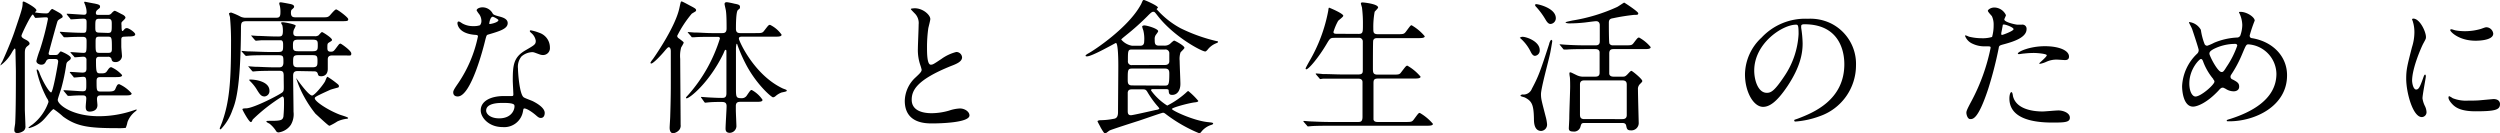
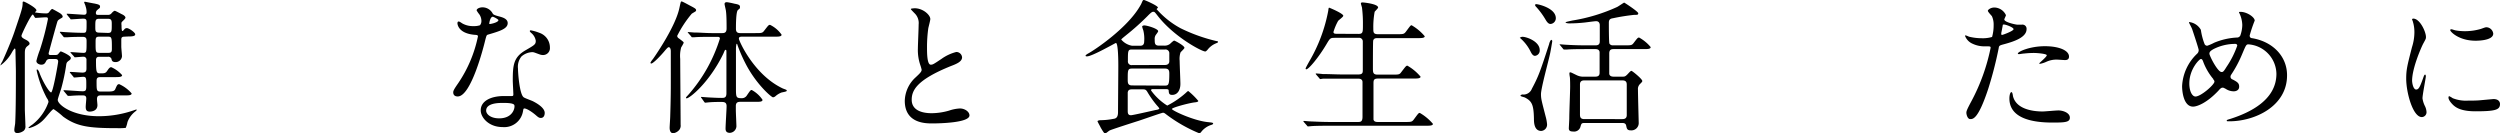
<svg xmlns="http://www.w3.org/2000/svg" viewBox="0 0 432.84 23.09">
  <g id="レイヤー_2" data-name="レイヤー 2">
    <g id="画像">
      <path d="M9.55,9.52a.77.77,0,0,0,.47-.1c.08-.07.4-.52.5-.52s1.75.7,1.75,1.15a.54.54,0,0,1-.27.4c-.43.32-.48.37-.55.87a32.28,32.28,0,0,1-.83,3.93c-.07.3-.62,1.8-.62,2.05,0,.8,2.47,2.82,7.1,2.82a18.41,18.41,0,0,0,6-1c.5-.18.57-.18.57-.1s-.1.15-.17.22a4.13,4.13,0,0,0-1.43,1.9,4.82,4.82,0,0,1-.3,1,10.45,10.45,0,0,1-1.42.05c-5.07,0-7.07-.3-9.42-2a13.63,13.63,0,0,0-1.65-1.3c-.23,0-1.25,1.33-1.5,1.58A5.28,5.28,0,0,1,5,22.19s-.07-.05-.07-.1a4,4,0,0,1,.65-.5,8.39,8.39,0,0,0,2.82-3.94A1.3,1.3,0,0,0,8.12,17a18.65,18.65,0,0,1-1.77-4.78c0-.12,0-.2.07-.2s.25.15.38.5C7.32,14,8.52,16,8.85,16s1.22-5.1,1.22-5.33c0-.42-.27-.45-.5-.45h-1a.61.61,0,0,0-.55.3c-.2.4-.35.68-.87.68-.28,0-.85-.18-.85-.65a14.82,14.82,0,0,1,.6-1.9A45.77,45.77,0,0,0,8.3,3.3C8.3,3,8.15,3,7.87,3S6.3,3.1,6.15,3.1s-.35-.58-.48-.58c-.3,0-1.95,3.43-1.95,3.65s.08.38.73.7c.2.1.67.35.67.68,0,.15-.1.22-.32.4-.43.3-.5.67-.5,1.27,0,1.38,0,8.15,0,9.68,0,.4.1,2.42.1,2.87a1,1,0,0,1-.27.85,2,2,0,0,1-1.1.42c-.45,0-.55-.25-.55-.55s.15-1,.15-1.22c.12-2.15.12-6.57.12-8.87,0-.5-.07-3.1-.07-3.43s0-.57-.15-.57A3.12,3.12,0,0,0,2.1,9,7,7,0,0,1,.05,11.35s0,0,0,0a3,3,0,0,1,.33-.67c.17-.33,1.44-3.18,2.09-5.08C3.77,1.75,3.92,1.32,3.92.52c0-.15,0-.25.18-.25s2.2,1.08,2.2,1.5c0,.08,0,.13-.13.23s-.1.1-.1.15A11.55,11.55,0,0,0,8,2.32.57.57,0,0,0,8.57,2c.35-.45.43-.45.48-.45s1.12.6,1.25.68.55.35.55.65a.25.25,0,0,1-.13.2c-.6.35-.67.4-.77.62S8.42,9.17,8.42,9.22c0,.3.18.3.33.3Zm12-3.17C21,6.35,21,6.6,21,7V8.1c0,.25.12,1.4.12,1.65a1.1,1.1,0,0,1-1.12,1c-.58,0-.66-.3-.7-.57a.59.59,0,0,0-.63-.35H17.3c-.33,0-.68,0-.68.6,0,2.12.08,2.27.75,2.27s.9,0,1.18-.42.45-.65.72-.65A5.51,5.51,0,0,1,21.14,13c0,.35-.5.35-1.35.35H17.4c-.55,0-.68.17-.68.72,0,1.6,0,1.78.73,1.78h.92c.92,0,1.4,0,1.58-.4.3-.68.37-.88.69-.88a6.18,6.18,0,0,1,2.15,1.6c0,.35-.5.35-1.32.35h-4c-.3,0-.68,0-.68.63,0,.17.08.9.08,1.05,0,1.12-1.23,1.12-1.33,1.12-.6,0-.7-.35-.7-.85,0-.22.1-1.22.1-1.42,0-.5-.35-.53-.57-.53a19.68,19.68,0,0,0-2.2.08l-.35,0c-.1,0-.15-.08-.23-.18l-.47-.57a.7.7,0,0,1-.13-.15.09.09,0,0,1,.1-.08c.5,0,2.73.18,3.2.18.65,0,.65-.23.65-1.15,0-1.08,0-1.35-.55-1.35-.22,0-1.32.12-1.5.12s-.12-.07-.22-.17l-.48-.58c-.1-.1-.1-.12-.1-.15s0-.07.08-.07c.35,0,1.8.12,2.1.12.6,0,.7-.27.7-.72V10.4a.51.51,0,0,0-.55-.58c-.23,0-1.28.1-1.43.1s-.1-.07-.2-.17l-.5-.55c-.1-.13-.1-.15-.1-.18s0,0,.08,0c.25,0,1.82.13,2.15.13.57,0,.57-.13.57-2,0-.47-.05-.77-.7-.77-.1,0-1.77,0-2.6.07l-.52,0c-.1,0-.13,0-.23-.15l-.47-.57c-.1-.13-.1-.13-.1-.18s0-.05.07-.05.95.08,1.13.08c.85.05,2,.1,2.8.1.62,0,.62-.08.62-1.78,0-.37,0-.67-.57-.67-.3,0-1.88.12-2.08.12s-.12-.07-.22-.17l-.48-.58c0-.07-.1-.12-.1-.15s0-.07.08-.07c.47,0,2.52.17,2.92.17.15,0,.45,0,.45-.45a3,3,0,0,0-.17-1c0-.12-.25-.62-.25-.72A.15.15,0,0,1,14.72.3s1.5.3,1.68.32c.57.13.92.2.92.5s-.05.23-.5.63a.67.67,0,0,0-.22.52c0,.3.22.3.37.3h1.65a.75.75,0,0,0,.73-.32c.12-.13.37-.38.52-.38s1.17.58,1.3.63.55.3.55.55-.65.7-.68.85a1.41,1.41,0,0,0,0,.47c0,.2,0,1,.14,1s.3-.25.36-.3a.52.52,0,0,1,.44-.2c.35,0,1.43.75,1.43,1.07s-.45.38-1.35.38ZM18.67,5.7c.68,0,.68-.23.68-1.45,0-.65,0-1-.68-1H17.2c-.7,0-.7.25-.7,1.4,0,.7,0,1,.7,1Zm.08,3.45c.45,0,.62-.1.62-.68,0-1.9,0-2.12-.65-2.12H17.2c-.65,0-.65.22-.65,1.1,0,1.52,0,1.7.67,1.7Z" />
-       <path d="M55.65,3c1,0,1.1,0,1.45-.32.17-.18.87-1.05,1.1-1.05S60.29,3,60.29,3.32s-.12.35-1.27.35H42.72c-1,0-1,.28-1,1.45-.07,10.55-1,12.75-1.5,14a9,9,0,0,1-2,3.27.17.17,0,0,1-.18-.15c0-.08.45-1.1.5-1.33C39.67,17.65,40,14.27,40,7.57A46,46,0,0,0,39.82,3c0-.1-.17-.55-.17-.65s.27-.18.37-.18a11.13,11.13,0,0,1,1.7.75,2.34,2.34,0,0,0,1,.15h5c.48,0,.83,0,.83-.87A4.57,4.57,0,0,0,48.45,1a1.52,1.52,0,0,1-.1-.42c0-.15.1-.18.25-.18s1.2.2,1.45.25.87.13.87.5c0,.15-.07.23-.42.53-.1.07-.13.37-.13.52,0,.8.43.8.93.8ZM51.57,12.3c-.65,0-.82.27-.82.85,0,.87.07,5.22.07,6.2a3.6,3.6,0,0,1-.47,2.27,3.09,3.09,0,0,1-2.08,1.3.47.47,0,0,1-.45-.2,5.13,5.13,0,0,0-1.15-1.3c-.07-.05-.55-.25-.55-.38s.23-.12.8-.12c1.75,0,2-.13,2.15-.72a24.29,24.29,0,0,0,.1-2.78c0-.2,0-.72-.3-.72a29.76,29.76,0,0,0-5.12,4c-.15.35-.18.43-.33.43-.32,0-1.45-2.1-1.45-2.2s.15-.17.6-.17c1.35,0,6-2.45,6.33-2.78s.22-.47.22-2.82c0-.73-.15-.9-.77-.9H47.5c-.6,0-2.28,0-3.15.07l-.53.05c-.1,0-.12-.05-.22-.15l-.48-.57c-.12-.13-.12-.13-.12-.18s.07,0,.1,0,.92.08,1.1.08c.72,0,2,.1,3.42.1h.65c.3,0,.8,0,.8-.85,0-1.08,0-1.25-.87-1.25H46.32c-.8,0-2.52,0-3.17.07l-.53.05c-.07,0-.12-.05-.22-.15L41.92,9c-.1-.13-.1-.13-.1-.18s0,0,.08,0,.92.08,1.1.08c.72,0,2.65.1,3.45.1h1.72c.85,0,.85-.28.85-1.18,0-.37,0-.85-.42-.85-1.2,0-2,0-3.25,0-.13,0-1,.08-1,.08a.31.31,0,0,1-.25-.15l-.5-.58c-.1-.12-.1-.12-.1-.17s.05,0,.1,0,.9.07,1.08.07c.72,0,2,.1,3.45.1.65,0,.85-.07.85-1a4.52,4.52,0,0,0-.08-.87c0-.08-.22-.35-.22-.48s.17-.12.27-.12c.3,0,2.25.35,2.25.6a5.2,5.2,0,0,1-.3.65,1.51,1.51,0,0,0-.12.57c0,.6.37.6.87.6h2.83a1.08,1.08,0,0,0,.67-.15c.08-.07.48-.57.6-.57s1.73,1,1.73,1.35c0,.15-.05.17-.5.45-.28.17-.3.25-.3.87,0,.38,0,.73.57.73s.55-.13,1.4-1.23a.41.41,0,0,1,.3-.17c.12,0,1.87,1.22,1.87,1.7s-.12.35-1.29.35h-2c-.7,0-.78.35-.78.72,0,.2,0,1.35,0,1.6,0,1.28-1,1.28-1.13,1.28-.5,0-.52-.18-.6-.43-.12-.42-.45-.42-.72-.42ZM45.8,16.7c-.6,0-.85-.4-1.45-1.38a7.55,7.55,0,0,0-.93-1.15c-.07-.07-.27-.25-.27-.32s.1-.08.17-.08c1.08,0,3.33.4,3.33,1.93A.93.93,0,0,1,45.8,16.7Zm5.8-9.83c-.83,0-.88.3-.88,1s0,1,.88,1h2.55c.82,0,.87-.28.87-1s0-1-.87-1Zm0,2.68c-.85,0-.85.3-.85,1.22,0,.68.17.88.85.88h2.5c.87,0,.87-.35.87-1.15s-.12-.95-.87-.95Zm6.69,5.67c-.29.08-.87.23-1.12.33-2.65,1.2-2.67,1.27-2.67,1.47,0,.53,2.2,2,4.25,2.8.22.1,1.52.45,1.52.6s-.23.15-.3.15a5.41,5.41,0,0,0-1.55.45,10.4,10.4,0,0,1-1.35.75.34.34,0,0,1-.2-.08c-.42-.3-1.77-1.57-2.25-2a19.66,19.66,0,0,1-1.9-2.83,17.48,17.48,0,0,1-1.42-3.25s0-.07,0-.07,2.08,3,2.73,3c.4,0,1.75-1.62,2.22-2.4.08-.12.3-.85.45-.85a14.48,14.48,0,0,1,1.3.9c.62.48.68.53.68.75S58.47,15.17,58.29,15.22Z" />
      <path d="M83.35,3.6A2.07,2.07,0,0,0,83,2.5a4.89,4.89,0,0,1-.48-.7c0-.3.53-.53,1-.53a2,2,0,0,1,1.8,1.1c.12.18.37.28,1.12.48C87,3,87.9,3.25,87.9,4c0,1-1.4,1.4-3.43,2-.22.07-.25.15-.47,1-.3,1.25-2.45,9.7-4.75,9.7-.68,0-.78-.45-.78-.7s.08-.47.83-1.55a22.44,22.44,0,0,0,3.45-8.15c0-.22-.18-.25-.55-.27-3-.25-3-2-3-2s0-.3.17-.3.18,0,.68.33A3.72,3.72,0,0,0,82,4.52a3.1,3.1,0,0,0,1.1-.15A1.15,1.15,0,0,0,83.35,3.6Zm7.2,15.65A3.28,3.28,0,0,1,87,22c-2.37,0-3.77-1.65-3.77-2.9,0-1.62,1.77-2.47,4-2.47l1.3,0c.23,0,.35,0,.35-.28s-.1-2.05-.1-2.4c0-2.75.15-4.07,2.25-5.27,1.55-.9,1.73-1,1.73-1.63a2.18,2.18,0,0,0-.7-1.27c-.23-.2-.33-.3-.33-.4s.08-.13.18-.13a8.06,8.06,0,0,1,1.47.43,2.68,2.68,0,0,1,1.83,2.55,1.19,1.19,0,0,1-1.18,1.3,1.69,1.69,0,0,1-.57-.1c-1-.35-1-.4-1.35-.4a3,3,0,0,0-1.83.75,2.83,2.83,0,0,0-.6,2.07c0,.63.25,4.5,1,5,.23.17,1.4.57,1.63.7.52.27,2,1.07,2,2,0,.42-.17.87-.67.87-.25,0-.4-.07-.78-.4-.67-.6-1.82-1.37-2.17-1.22C90.6,18.9,90.6,19,90.55,19.25ZM87,17.82c-.58,0-2.83,0-2.83,1.33,0,.6.75,1.34,2.25,1.34,2.43,0,2.78-1.89,2.63-2.29S87.52,17.82,87,17.82Zm-.68-14.3c0-.17-.87-.62-1-.62-.43,0-.6,1-.6,1.1a.25.25,0,0,0,0,.15C84.77,4.22,86.27,3.9,86.27,3.52Z" />
      <path d="M115.12,8.77c-.6.73-2,2.23-2.37,2.23a.14.14,0,0,1-.13-.15,2.94,2.94,0,0,1,.43-.63c.7-1,3.9-5.7,4.57-8.8.25-1.15.25-1.17.4-1.17s1.43.72,1.5.75c.7.37,1,.52,1,.75s-.08.2-.75.62a19.34,19.34,0,0,0-2.53,3.85.61.61,0,0,0,.33.45c.72.55.8.6.8.75a6,6,0,0,1-.43.78,5.5,5.5,0,0,0-.17,2c0,1.63.07,9.6.07,11.4a1.18,1.18,0,0,1-.22.87,1.69,1.69,0,0,1-1.05.6c-.63,0-.63-.8-.63-.95,0-.3.1-1.69.1-2,.13-4.22.1-4.92.1-11.25,0-.55-.22-.7-.35-.7S115.5,8.32,115.12,8.77ZM121.47,17c-.1-.12-.1-.12-.1-.17s0-.05.08-.05,1.27.1,1.47.1c1,.05,1.4.07,2.08.07.45,0,.77-.07.77-.8,0-1.12,0-6.05,0-7.07,0-.28,0-.45-.13-.45s-.12,0-.42.7c-2.48,5.07-5.85,7.7-6.35,7.7a.12.12,0,0,1-.1-.13c0-.07.25-.32.37-.45a26.59,26.59,0,0,0,5.5-9.77c0-.3-.27-.3-.42-.3H123c-.58,0-2.1,0-2.78.07l-.35,0c-.1,0-.12,0-.22-.17l-.48-.55c-.1-.13-.1-.15-.1-.18s0,0,.08,0,.95.08,1.12.08c.9,0,2,.1,2.93.1h1.87c.43,0,.73-.15.73-.8s0-2.18-.1-2.93c0-.22-.25-1.12-.25-1.32s.15-.3.37-.3,1.13.2,1.3.25c.65.12,1,.2,1,.55s-.05.27-.37.57-.33,2.5-.33,3.23c0,.5.18.75.73.75h2.57c1.15,0,1.28,0,1.6-.43.68-.87.75-1,1-1a5.22,5.22,0,0,1,2,1.7c0,.35-.52.35-1.35.35h-5.49c-.25,0-.55,0-.55.35s2.6,6.25,7.57,8.6c.1.05.55.2.62.25a.2.2,0,0,1,.1.17c0,.15-.77.25-.92.3a3.46,3.46,0,0,0-1,.6.78.78,0,0,1-.46.23c-.27,0-3-2.33-4.84-6a26.85,26.85,0,0,1-1.3-3c0-.07-.08-.27-.15-.27s-.13.6-.13.77c0,1.08,0,5.83,0,6.8,0,1.68,0,1.85,1,1.85a1,1,0,0,0,.85-.42c.6-.88.68-1,.88-1a5.21,5.21,0,0,1,1.87,1.7c0,.35-.47.35-1.25.35h-2.65c-.65,0-.72.4-.72.73v.7c0,.45.1,2.44.1,2.84A1.2,1.2,0,0,1,126.37,23c-.6,0-.75-.33-.75-.73,0-.6.18-3.32.18-3.89,0-.73-.48-.73-1-.73s-1.38,0-2.2.08l-.48.05c-.1,0-.12-.05-.2-.15Z" />
      <path d="M158.5,13.42c.75-.7,1.07-1,1.07-1.35a6.21,6.21,0,0,0-.22-.77,8.06,8.06,0,0,1-.43-2.93c0-.57.13-3.47.13-4.12a2.35,2.35,0,0,0-.75-2c-.53-.55-.6-.62-.6-.7s.6-.12.67-.12c1.43,0,2.7,1.15,2.7,1.87,0,.23-.3,1.35-.35,1.6a23.7,23.7,0,0,0-.22,3.3c0,.95,0,3,.65,3,.35,0,.5-.1,1.85-1A7.59,7.59,0,0,1,165.57,9a1,1,0,0,1,1,.93c0,.75-1,1.15-1.92,1.5-5.95,2.4-6.8,4.22-6.8,5.85s1.45,2.32,3.47,2.32a11.18,11.18,0,0,0,3-.45,6.75,6.75,0,0,1,1.88-.37c.85,0,1.65.57,1.65,1.2,0,1.27-5.1,1.39-6.43,1.39-1.15,0-4.77,0-4.77-3.92A5.67,5.67,0,0,1,158.5,13.42Z" />
      <path d="M197.37,7.92c.23,0,.73,0,.73-.75a6,6,0,0,0-.15-1.9,5.38,5.38,0,0,1-.2-.65c0-.17.25-.22.37-.22.48,0,2.4.57,2.4,1,0,.15-.42.63-.47.75a1.17,1.17,0,0,0-.13.65c0,.68,0,1.1.75,1.1h.9a1.52,1.52,0,0,0,1-.3c.1-.1.6-.57.72-.57s1.78.87,1.78,1.25c0,.15-.6.67-.68.8a3.54,3.54,0,0,0-.15,1.45c0,.65.13,3.45.13,4,0,1-.45,1.9-1.43,1.9-.55,0-.57-.32-.6-.75,0-.25-.25-.25-.67-.25h-2.1c-.1,0-.28,0-.28.23a10,10,0,0,0,2.8,2.62A14.93,14.93,0,0,0,205.4,16c.07-.08.22-.23.35-.23a12.53,12.53,0,0,1,1.72,1.7c0,.18-.4.23-.57.25-.9.08-4,.9-4,1.15s3.67,2,6.19,2.27c.75.08.95.1.95.25s-.3.23-.37.25a3.6,3.6,0,0,0-1.58,1.05c-.25.33-.32.38-.47.38A25.61,25.61,0,0,1,202,19.87c-.35-.27-.45-.35-.65-.35s-3.58,1.2-4.28,1.42-4.7,1.5-4.95,1.65-.62.5-.77.5-.25-.1-.78-1c-.07-.18-.55-1-.55-1.1s.3-.18.53-.18a12.26,12.26,0,0,0,2.32-.25c.68-.09.7-.79.7-1.22,0-.9.05-6.65.05-7.9,0-.6,0-4-.42-4-.1,0-4.1,2.32-5,2.32-.1,0-.25,0-.25-.12s.36-.33.45-.38c1-.52,6.93-4.45,9.1-8.42.08-.1.28-.63.35-.73a.24.24,0,0,1,.2-.12c.13,0,2.43,1,2.43,1.32,0,.05-.23.23-.23.28a15.12,15.12,0,0,0,4.15,3.3,29,29,0,0,0,6.2,2.22c.1,0,.27,0,.27.15s-.15.15-.42.28a3.49,3.49,0,0,0-1.4,1.1c-.25.25-.28.27-.4.27-.58,0-5.4-2.52-8.25-6.22-.47-.6-.52-.65-.7-.65s-.3,0-1.05.77A43,43,0,0,1,195,6.07c-.17.15-.87.68-.87.78A3.15,3.15,0,0,0,196,7.92Zm4.3,6.9c.63,0,.78-.1.78-2,0-.45,0-.95-.73-.95H196c-.75,0-.75.3-.75,1.87,0,.58,0,1.05.75,1.05Zm.05-3.57c.4,0,.73-.2.73-.63V9.27a.65.65,0,0,0-.73-.7H196c-.72,0-.72.2-.72,2a.63.63,0,0,0,.72.7ZM196,15.47c-.42,0-.67.08-.75.53,0,.1,0,2.8,0,3.15s0,.8.55.8c.35,0,3.7-.78,4.4-.93.12,0,.52-.1.52-.25a3.11,3.11,0,0,0-.4-.5A16.69,16.69,0,0,1,198.7,16c-.25-.45-.4-.53-.83-.53Z" />
      <path d="M235.2,5.87c.77,0,.77-.3.77-1.55a22.18,22.18,0,0,0-.15-2.92c0-.13-.2-.68-.2-.8s.1-.18.28-.18,2.7.25,2.7.88c0,.15-.53.62-.6.75a14.45,14.45,0,0,0-.23,2.87c0,.65,0,1,.8,1h3.23c1.15,0,1.27,0,1.6-.42.75-1,.82-1.13,1-1.13a8.6,8.6,0,0,1,2.27,1.9c0,.33-.58.33-1.32.33h-6.85c-.28,0-.63,0-.75.42-.05.2-.05,4.1-.05,4.83s.05,1.07.82,1.07h2.48c1.17,0,1.3,0,1.6-.42.77-1,.85-1.13,1.07-1.13a8.49,8.49,0,0,1,2.28,1.9c0,.33-.58.33-1.35.33H238.6c-.73,0-.8.25-.8.85,0,.75,0,6.12,0,6.25.1.37.4.42.8.42h4.57c1.15,0,1.28,0,1.6-.42.75-1,.82-1.15,1.05-1.15a8.57,8.57,0,0,1,2.27,1.89c0,.33-.57.33-1.32.33h-16.6c-2.2,0-2.92.05-3.15.07l-.55.05c-.07,0-.12-.05-.19-.15l-.5-.57c-.11-.13-.11-.13-.11-.18s0-.05.11-.05.92.08,1.09.08c1.23.05,2.25.1,3.43.1h4.77c.45,0,.83,0,.83-.9v-6c0-.3-.15-.6-.73-.6H232.3c-2.2,0-2.93,0-3.15,0s-.45.07-.53.07-.15-.07-.22-.17l-.5-.58c-.08-.1-.1-.12-.1-.15s0-.07.1-.07.92.07,1.1.1c1.22,0,2.25.07,3.42.07h2.78c.75,0,.75-.37.75-.77V7.2a.63.63,0,0,0-.73-.65H231.1c-.78,0-.83.07-1.45,1.12C228.27,10,226.57,12,226.17,12c-.09,0-.12-.07-.12-.15s.4-.8.62-1.2a27.14,27.14,0,0,0,3.3-8.8c.05-.47.1-.52.15-.52s2.45,1,2.45,1.4c0,.2-.8.75-.9.9a9.48,9.48,0,0,0-.8,1.9c0,.32.3.32.63.32Z" />
      <path d="M263.58,6.37c.77,0,3,.83,3,2.3a.92.92,0,0,1-.82,1c-.25,0-.48-.18-.73-.68a7.37,7.37,0,0,0-1.9-2.45S263.38,6.37,263.58,6.37Zm.09,10a1.56,1.56,0,0,0,1.55-1c1.15-2.15,1.45-3,3-7.77,0-.15.25-.7.35-.7a.23.23,0,0,1,.18.25c0,.07-.33,2-.38,2.15-.22,1.1-1.57,5.95-1.57,7,0,.82.1,1.12.82,3.92a7,7,0,0,1,.23,1.27,1.09,1.09,0,0,1-1,1.18c-1.25,0-1.27-1.5-1.27-2.15-.05-2.37-.35-3-1.53-3.62-.12-.08-.8-.2-.8-.33S263.52,16.35,263.67,16.35ZM266,.72c.32,0,3.37.68,3.37,2.43a1,1,0,0,1-.9,1c-.22,0-.47-.08-.82-.65a13,13,0,0,0-1.75-2.38.32.32,0,0,1-.1-.17C265.75.87,265.77.72,266,.72Zm10.2,12.55c.75,0,.75-.45.75-.75,0-.47,0-3.45,0-3.52-.05-.3-.25-.5-.72-.5h-1.7c-2.2,0-2.93.05-3.18.07l-.52,0c-.08,0-.13,0-.23-.15l-.47-.57c-.1-.13-.1-.13-.1-.18s0,0,.07,0,1,.08,1.1.08c1.23.07,2.25.1,3.43.1h1.55c.3,0,.8,0,.8-.68V4.37c0-.32-.13-.7-.63-.7-.35,0-1.87.23-2.2.25a24.47,24.47,0,0,1-2.47.13c-.35,0-.63-.1-.63-.18s1-.27,1.2-.32A29.87,29.87,0,0,0,280,1.2c.2-.1,1.15-.75,1.2-.75S283.64,2,283.64,2.3s-.22.27-.67.27a35.55,35.55,0,0,0-3.67.58c-.48.07-.75.2-.75.77s0,3.45.1,3.63a.66.66,0,0,0,.62.3h2c1.15,0,1.27,0,1.59-.43.63-.82.7-.92.93-.92a7,7,0,0,1,2,1.65c0,.35-.5.35-1.33.35h-5.07c-.4,0-.77.07-.77.75,0,.37,0,3.42,0,3.55.08.4.45.47.75.47h1.55c.33,0,.48,0,.9-.45s.52-.55.65-.55,1.87,1.4,1.87,1.75c0,.13-.07.2-.42.55a1.19,1.19,0,0,0-.33.95c0,.9.13,5.65.13,5.7a1.27,1.27,0,0,1-1.38,1.35c-.62,0-.69-.3-.79-.83-.05-.2-.15-.45-.68-.45h-6.4c-.65,0-.67.05-.85.7a1.13,1.13,0,0,1-1.25.78c-.42,0-.75-.08-.75-.55,0-.13.08-1.48.08-1.75,0-1,.15-4.75.15-5.45,0-.4,0-1.22-.05-1.67a4.46,4.46,0,0,1-.08-.58c0-.07,0-.25.13-.25s.22.05,1.1.48a2.62,2.62,0,0,0,1.42.27Zm4.7,7.35c.42,0,.75-.15.75-.7,0-.82,0-4.45,0-5.2,0-.32,0-.8-.75-.8H274.3c-.43,0-.75.15-.75.7V19.8c0,.42.05.82.75.82Z" />
-       <path d="M311.85,4.55c0,.07,0,.17,0,.27a19.16,19.16,0,0,1,.25,2.7c0,1.68-.38,4-2.58,7.33-2,3-3.27,3.65-4.27,3.65-1.65,0-3.13-2.58-3.13-5.63A8.81,8.81,0,0,1,305,6.5a10.33,10.33,0,0,1,8-3.25,8.15,8.15,0,0,1,4,.8,7.82,7.82,0,0,1,4.34,7.27,9.32,9.32,0,0,1-6.29,8.8,15.34,15.34,0,0,1-4.15.92c-.1,0-.25,0-.25-.17s0-.1.67-.35c2.6-1,8-3.17,8-9.4,0-1-.09-6.92-6.92-6.92C311.87,4.2,311.85,4.4,311.85,4.55Zm-8.13,7.67c0,1.63.65,3.85,2.18,3.85.72,0,1.32-.3,3.05-2.9A14.33,14.33,0,0,0,311.4,5.9c0-1.5-.1-1.63-.43-1.63C308.6,4.27,303.72,7.5,303.72,12.22Z" />
      <path d="M341.35,17.47a33.75,33.75,0,0,0,3.3-9.2c0-.25-.1-.25-.9-.25a4.76,4.76,0,0,1-2.23-.45,2.41,2.41,0,0,1-1.3-1.35c0-.07.08-.1.1-.1a4.66,4.66,0,0,1,.58.23,9.44,9.44,0,0,0,2.22.27,5.63,5.63,0,0,0,1.78-.22,7.27,7.27,0,0,0,.27-2.05,3.45,3.45,0,0,0-.3-1.55c-.1-.13-.7-.75-.7-.93s.48-.57,1.13-.57a2.26,2.26,0,0,1,2,1.32c0,.13-.28.63-.28.75,0,.48,2,.9,2.25.9l.78,0a.71.71,0,0,1,.82.78c0,1.4-2.12,2.12-3.77,2.57-.85.23-1,.25-1.05.7a65.69,65.69,0,0,1-1.83,7.1c-1.72,5.2-2.62,5.2-3.1,5.2s-.67-.82-.67-1.1S340.57,18.92,341.35,17.47Zm5.27-11.42c.13,0,2-.68,2-1s-1.35-.8-1.63-.8-.22,0-.27.3c-.1.5-.1.57-.23,1.17C346.5,5.9,346.47,6.05,346.62,6.05Zm1.9,10.6c.53,2.17,3.23,2.65,5.13,2.65.42,0,2.32-.18,2.72-.18.85,0,2,.43,2,1.25s-.92.85-3.05.85c-4.05,0-7.42-1-7.42-4.17,0-.58.15-1.1.35-1.1S348.5,16.57,348.52,16.65ZM354.05,8c2.37,0,4.17.7,4.17,1.8,0,.6-.52.6-.72.6s-1.2-.08-1.4-.08a4.19,4.19,0,0,0-1.85.4,4.38,4.38,0,0,1-1.05.33c-.05,0-.13,0-.13-.08s1.3-1.12,1.3-1.4-1.77-.4-2.15-.4a15.89,15.89,0,0,0-1.8.1c-.15,0-.72.1-.82.1s-.2,0-.23-.05C349.2,9,351.37,8,354.05,8Z" />
      <path d="M386,21c-.42,0-.47,0-.47-.12s.07-.13.72-.33c3.3-1.07,7.88-3.24,7.88-7.77a5.21,5.21,0,0,0-4.85-5.1c-.38,0-.43.15-1.08,1.68a20.77,20.77,0,0,1-1.9,3.57.65.65,0,0,0-.12.35.5.5,0,0,0,.37.48c.85.45,1.13.65,1.13,1.25s-.53.8-.93.8a2.5,2.5,0,0,1-1.4-.43c-.35-.17-.37-.2-.52-.2s-.3,0-.75.53c-2,2.12-3.68,2.75-4.38,2.75-1.62,0-1.9-2.55-1.9-3.55A8.26,8.26,0,0,1,380.4,9.3a.82.82,0,0,0,.27-.65c0-.23-1-3.23-1.12-3.58S379,4,379,3.9s0-.08.05-.08a2.67,2.67,0,0,1,2,1.35,10.92,10.92,0,0,0,.65,2.48.51.51,0,0,0,.45.27,7.91,7.91,0,0,0,1.2-.52,11.81,11.81,0,0,1,3.9-.9.64.64,0,0,0,.62-.33,5.54,5.54,0,0,0,.35-1.85,5,5,0,0,0-.52-2.07.31.31,0,0,1-.05-.13c0-.07.2-.07.25-.07,1.12,0,2.47.92,2.47,1.52a23.28,23.28,0,0,0-.87,2.58c0,.4.27.45.47.47,3.5.6,6,3.1,6,6.4C396,18.37,390.42,21,386,21Zm-2.8-7.32a10.31,10.31,0,0,1-1.7-2.87c-.12-.35-.22-.6-.45-.6s-2,1.72-2,4.25c0,1.35.5,2.25,1.07,2.25.93,0,3.28-2.05,3.28-2.58A.56.56,0,0,0,383.17,13.72ZM387,7.6a8.26,8.26,0,0,0-3.8.92c-.42.25-.67.43-.67.78s1.42,3.17,2.1,3.17c.25,0,.35-.05.87-.9a15.63,15.63,0,0,0,1.85-3.67C387.32,7.6,387.07,7.6,387,7.6Z" />
      <path d="M418.32,15.5c.43,0,.65-.4,1.2-1.95.15-.43.23-.63.35-.63s.13.25.13.3c0,.28-.58,3.2-.58,3.8a4.36,4.36,0,0,0,.4,1.3,2.64,2.64,0,0,1,.3,1.1.84.84,0,0,1-.82.85c-1.55,0-2.7-4.25-2.7-6.65,0-1.6.2-2.32,1-5.45a8.56,8.56,0,0,0,.42-2.6,6.08,6.08,0,0,0-.25-1.77c0-.08-.15-.38-.15-.45s.1-.13.2-.13c1.15,0,2.2,2.28,2.2,3.18,0,.27,0,.3-.47,1.15-.28.52-1.93,4.2-1.93,6.45C417.67,14.75,417.92,15.5,418.32,15.5ZM432.84,18c0,1-.74,1.27-4.24,1.27-2.45,0-3.38-.62-3.9-1.12-.13-.13-.78-.78-.78-1.25,0,0,0-.25.13-.25a3.73,3.73,0,0,1,.6.35,6.21,6.21,0,0,0,2.67.42c.65,0,1.55,0,2.18-.07l2.2-.2C432.65,17.15,432.84,17.7,432.84,18ZM431.67,5.82c0,1.23-2.77,1.23-3.07,1.23-2.83,0-4.38-1.53-4.38-1.85,0,0,0-.13.18-.13s.37.1.7.18a8.9,8.9,0,0,0,1.7.15A9.88,9.88,0,0,0,429.55,5c.75-.27.82-.3,1.07-.27A1.24,1.24,0,0,1,431.67,5.82Z" />
    </g>
  </g>
</svg>